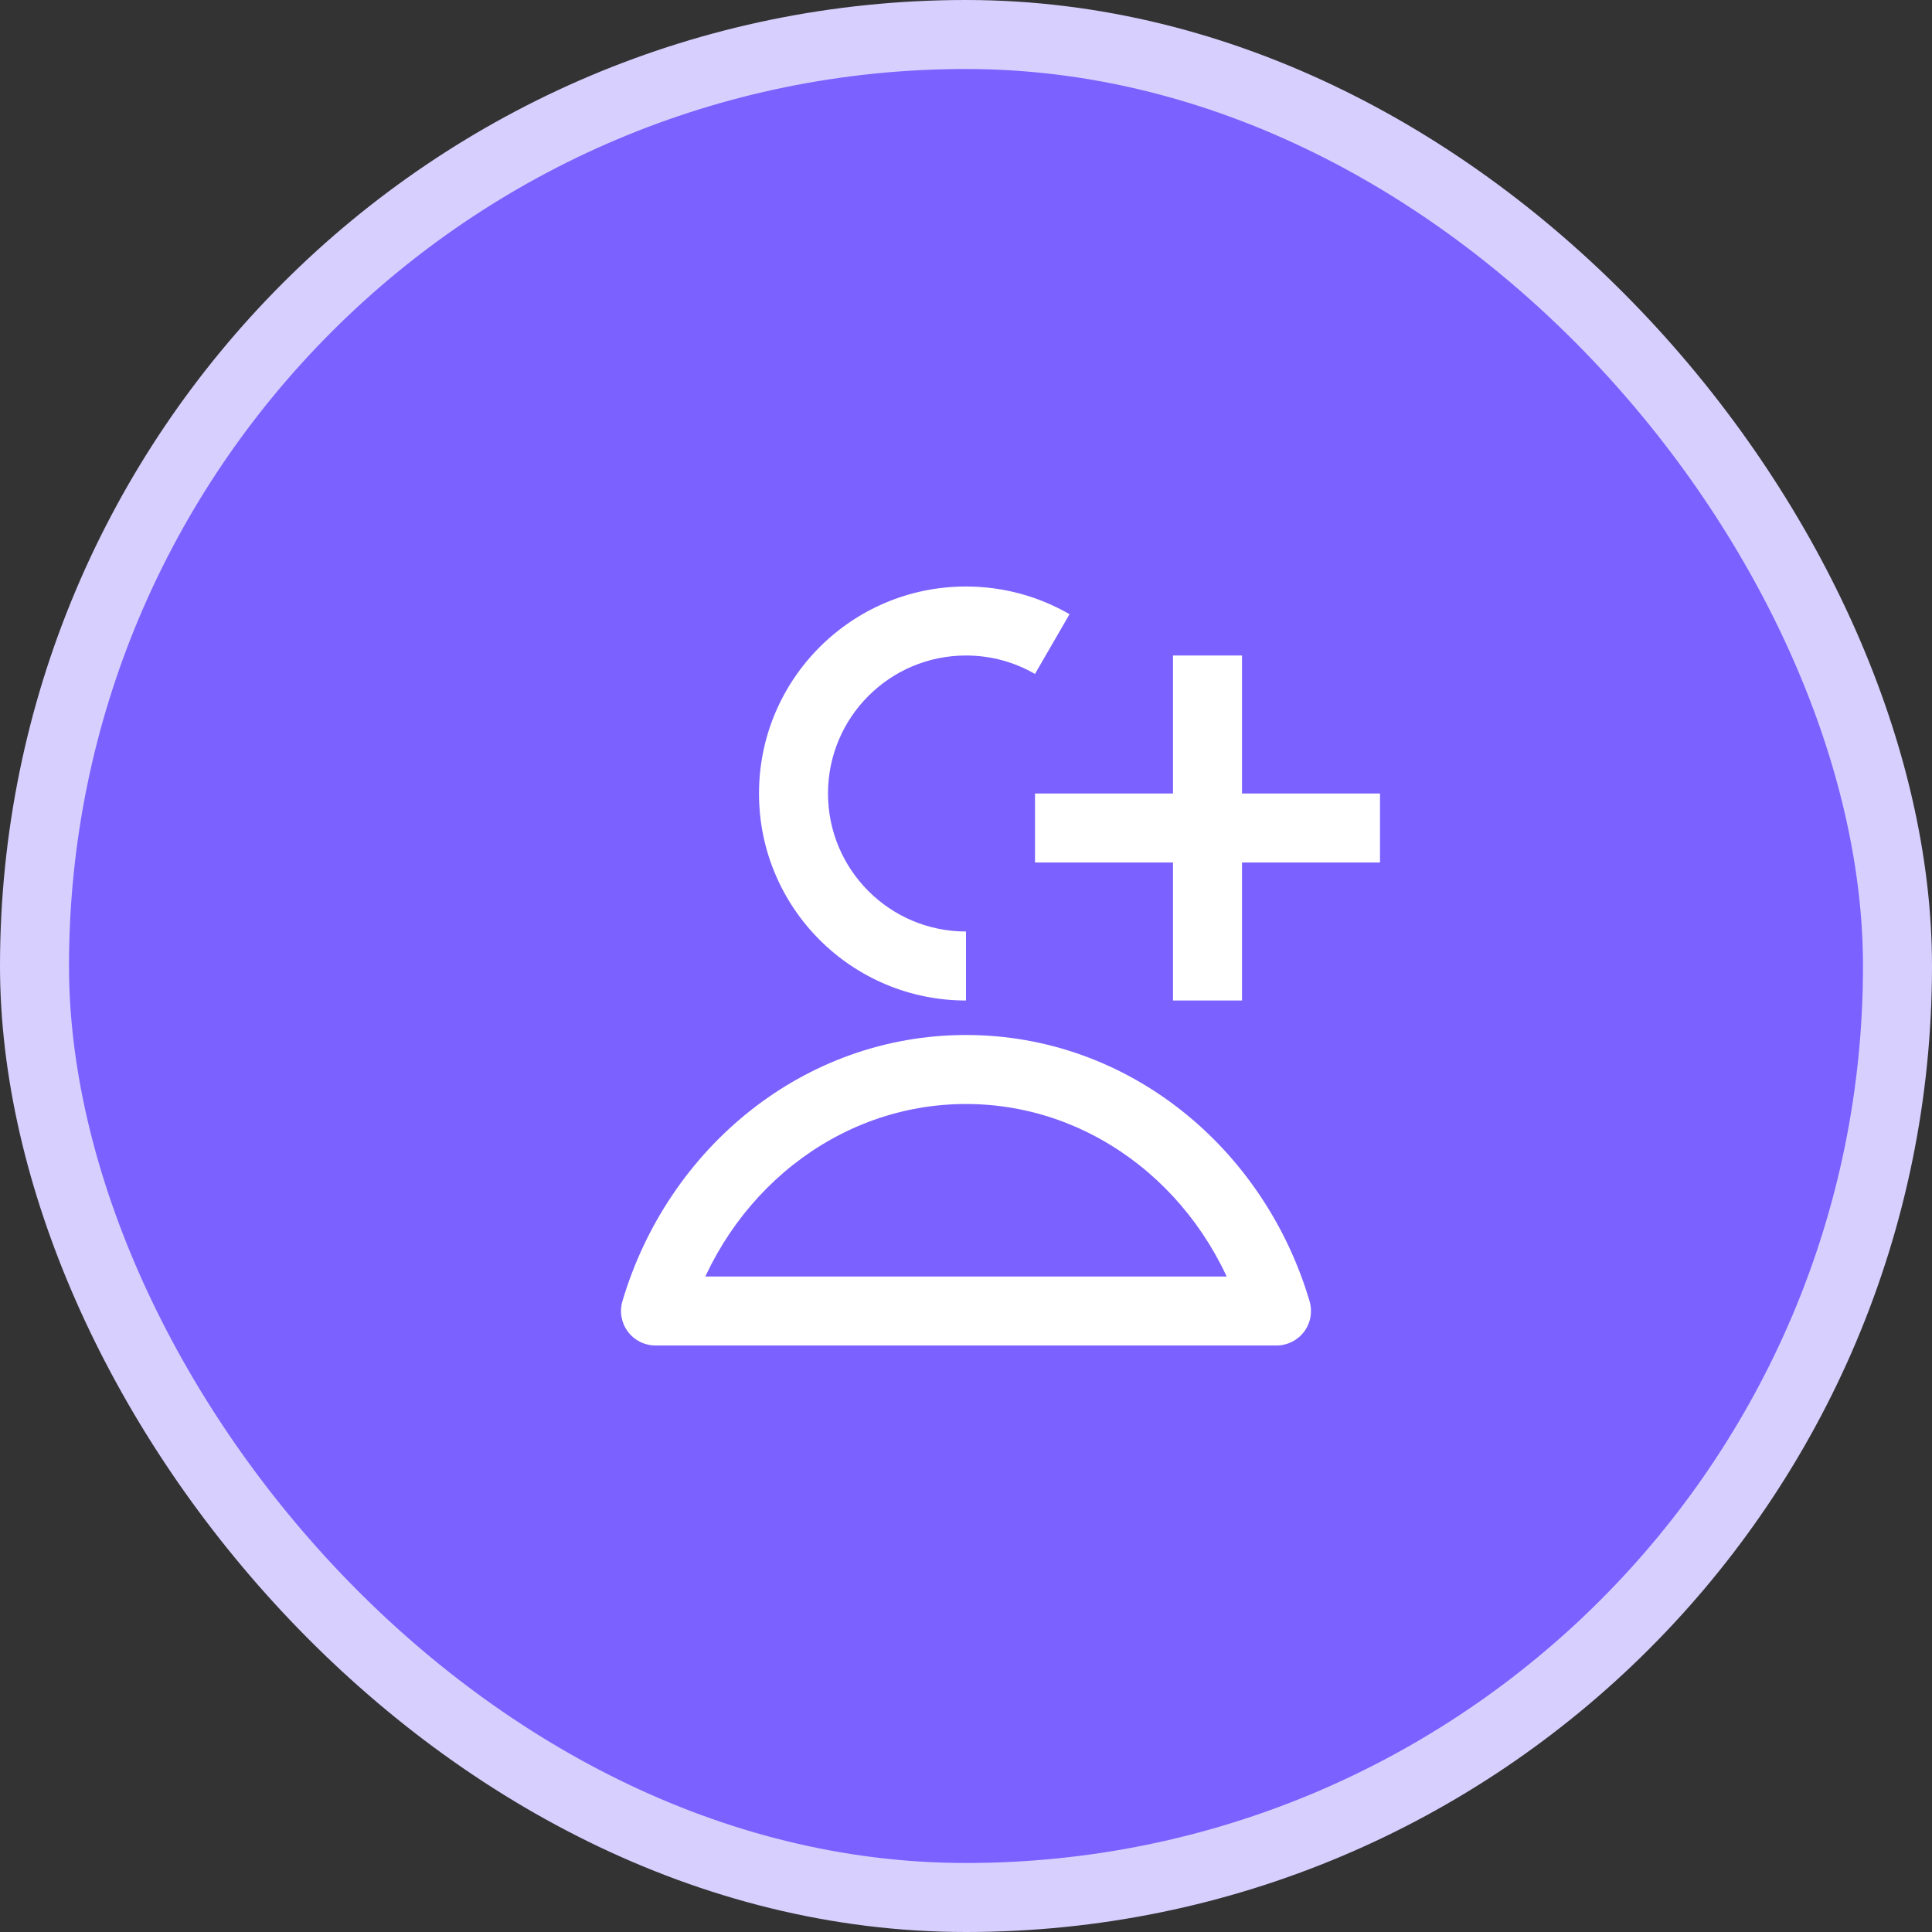
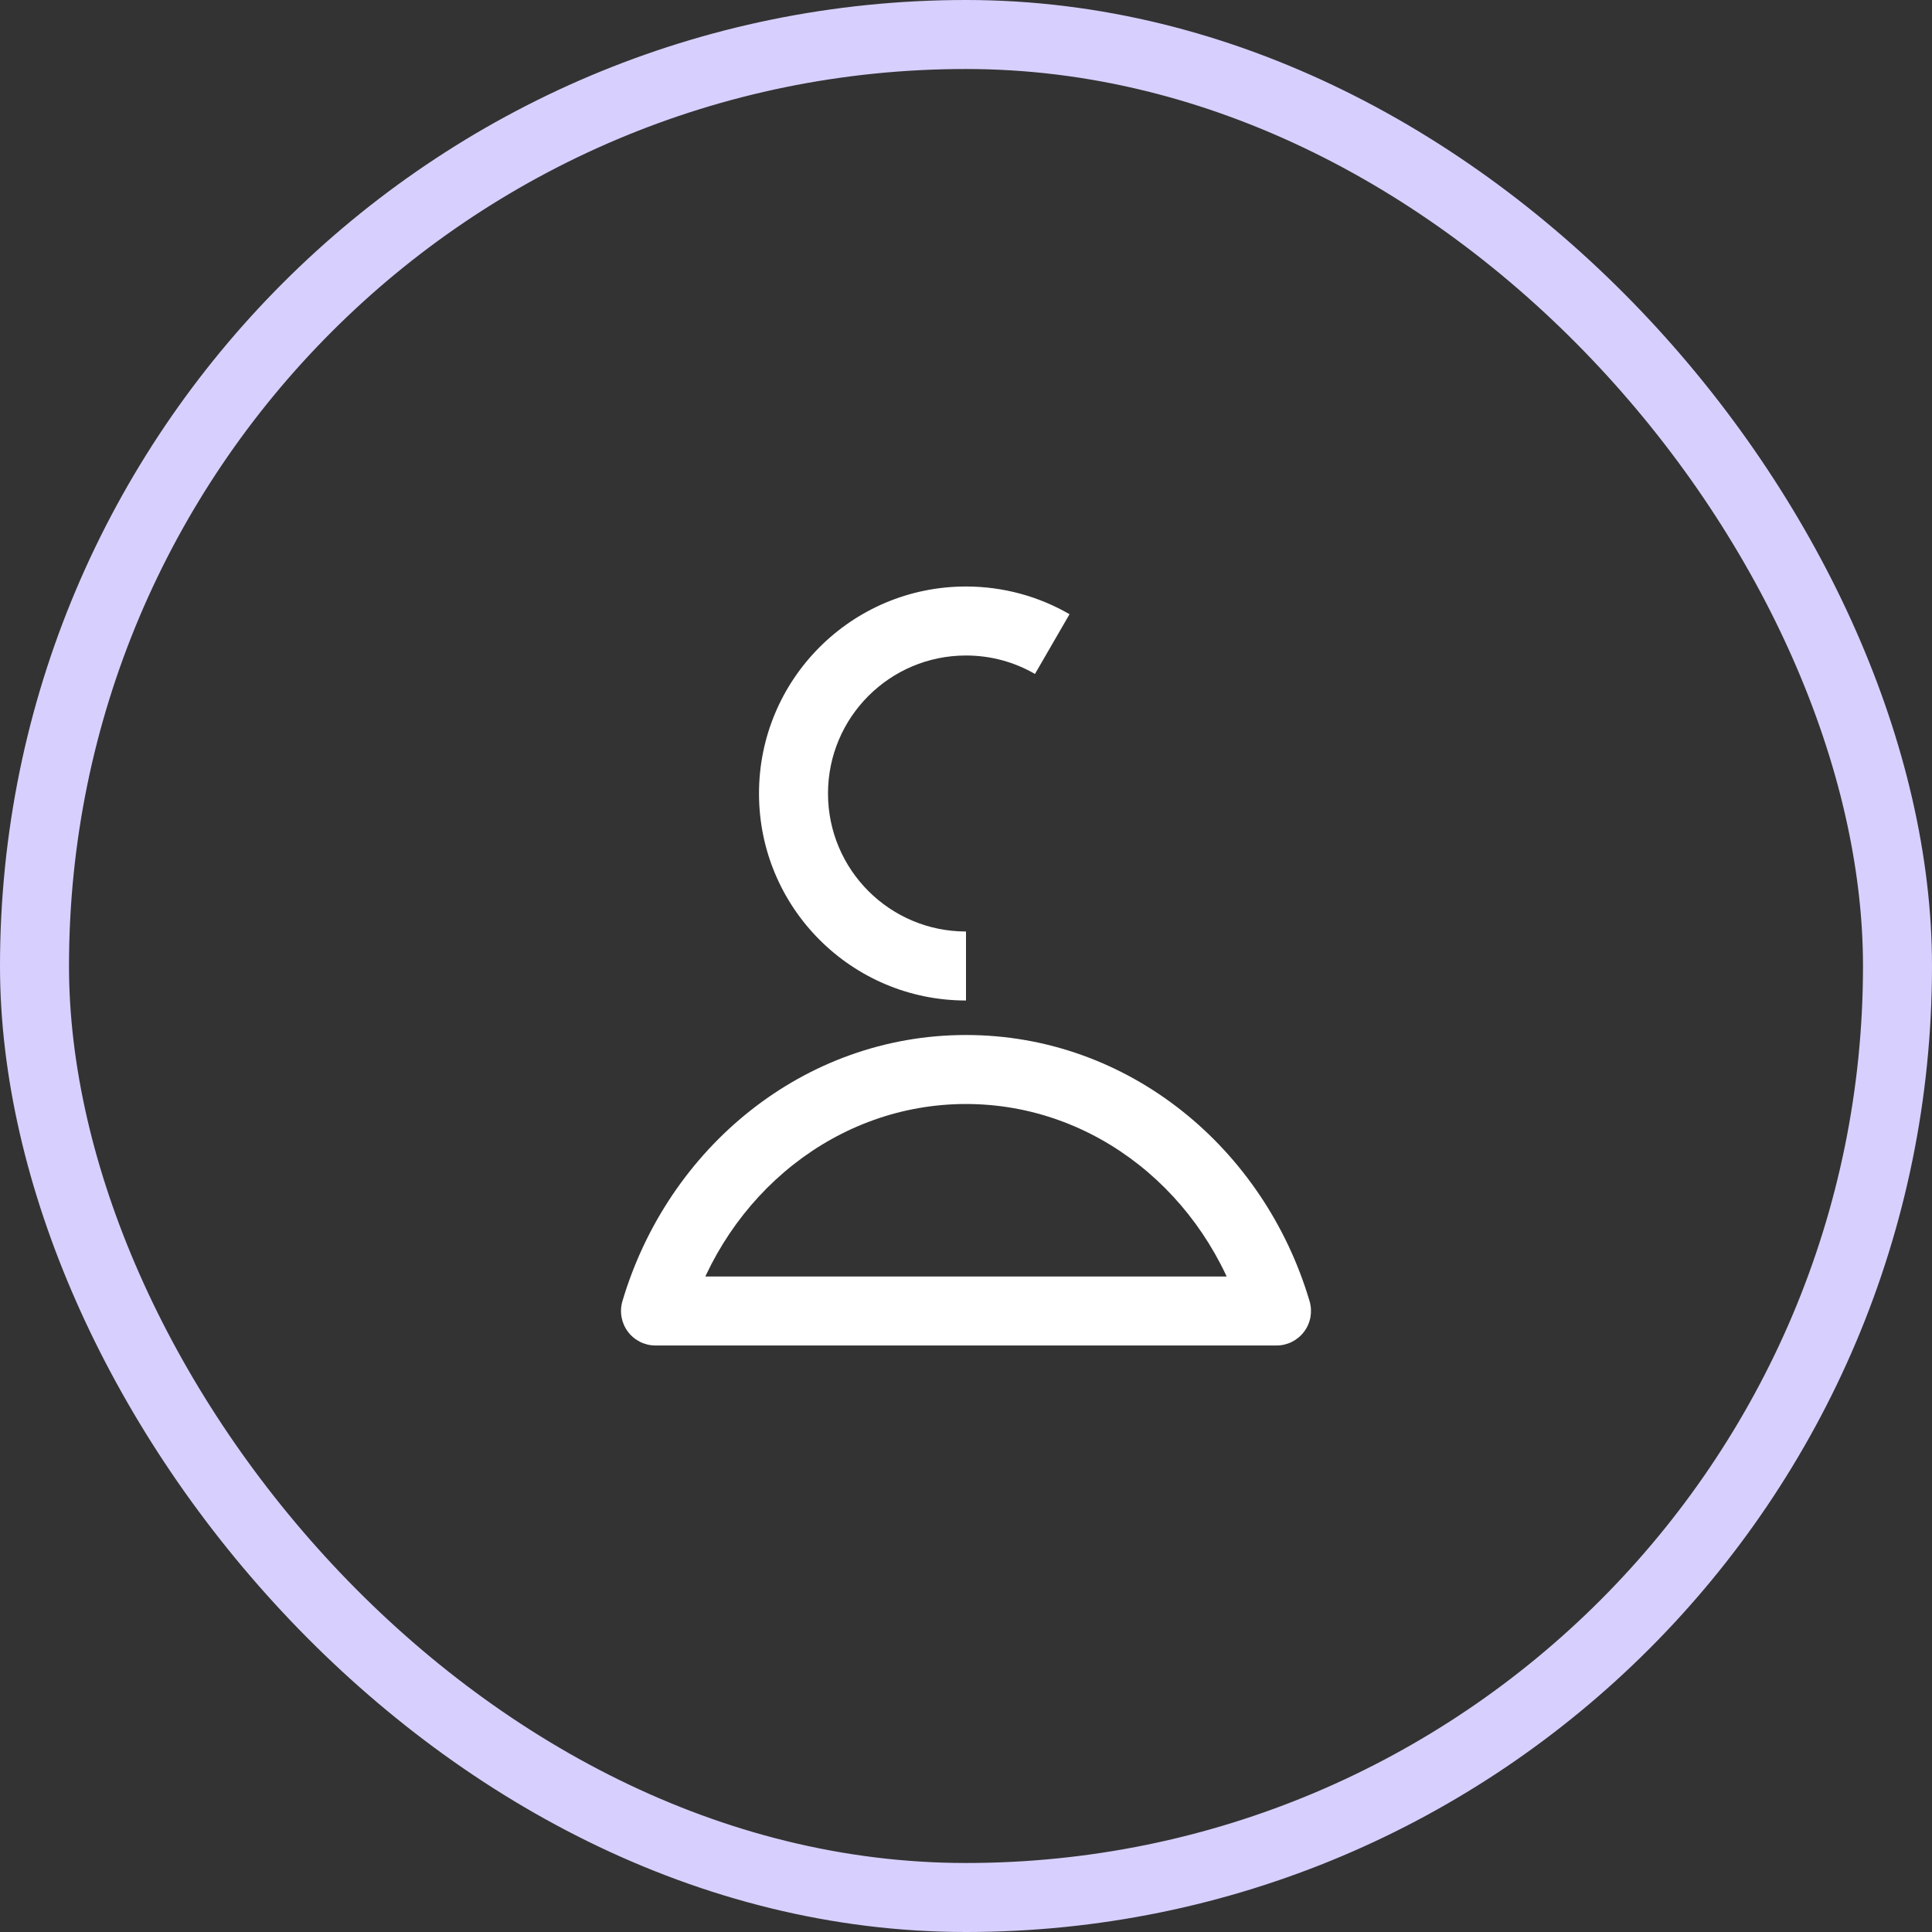
<svg xmlns="http://www.w3.org/2000/svg" width="56" height="56" viewBox="0 0 56 56" fill="none">
  <rect x="0" y="0" width="56" height="56" fill="#333333" stroke="none" />
-   <rect x="1" y="1" width="54" height="54" rx="27" fill="#7B61FF" />
  <path d="M19 38L18.041 37.716C17.952 38.019 18.01 38.346 18.199 38.598C18.387 38.851 18.684 39 19 39V38ZM37 38V39C37.316 39 37.612 38.851 37.801 38.598C37.99 38.346 38.048 38.019 37.959 37.716L37 38ZM28 27C25.791 27 24 25.209 24 23H22C22 26.314 24.686 29 28 29V27ZM24 23C24 20.791 25.791 19 28 19V17C24.686 17 22 19.686 22 23H24ZM19.959 38.284C21.048 34.607 24.265 32 28 32V30C23.289 30 19.355 33.279 18.041 37.716L19.959 38.284ZM28 32C31.735 32 34.952 34.607 36.041 38.284L37.959 37.716C36.645 33.279 32.711 30 28 30V32ZM19 39H37V37H19V39ZM28 19C28.73 19 29.412 19.195 29.999 19.535L31.001 17.803C30.117 17.292 29.091 17 28 17V19Z" fill="white" />
-   <path d="M40 24H30M35 19V29" stroke="white" stroke-width="2" />
  <rect x="1" y="1" width="54" height="54" rx="27" stroke="#D7D0FF" stroke-width="2" />
</svg>